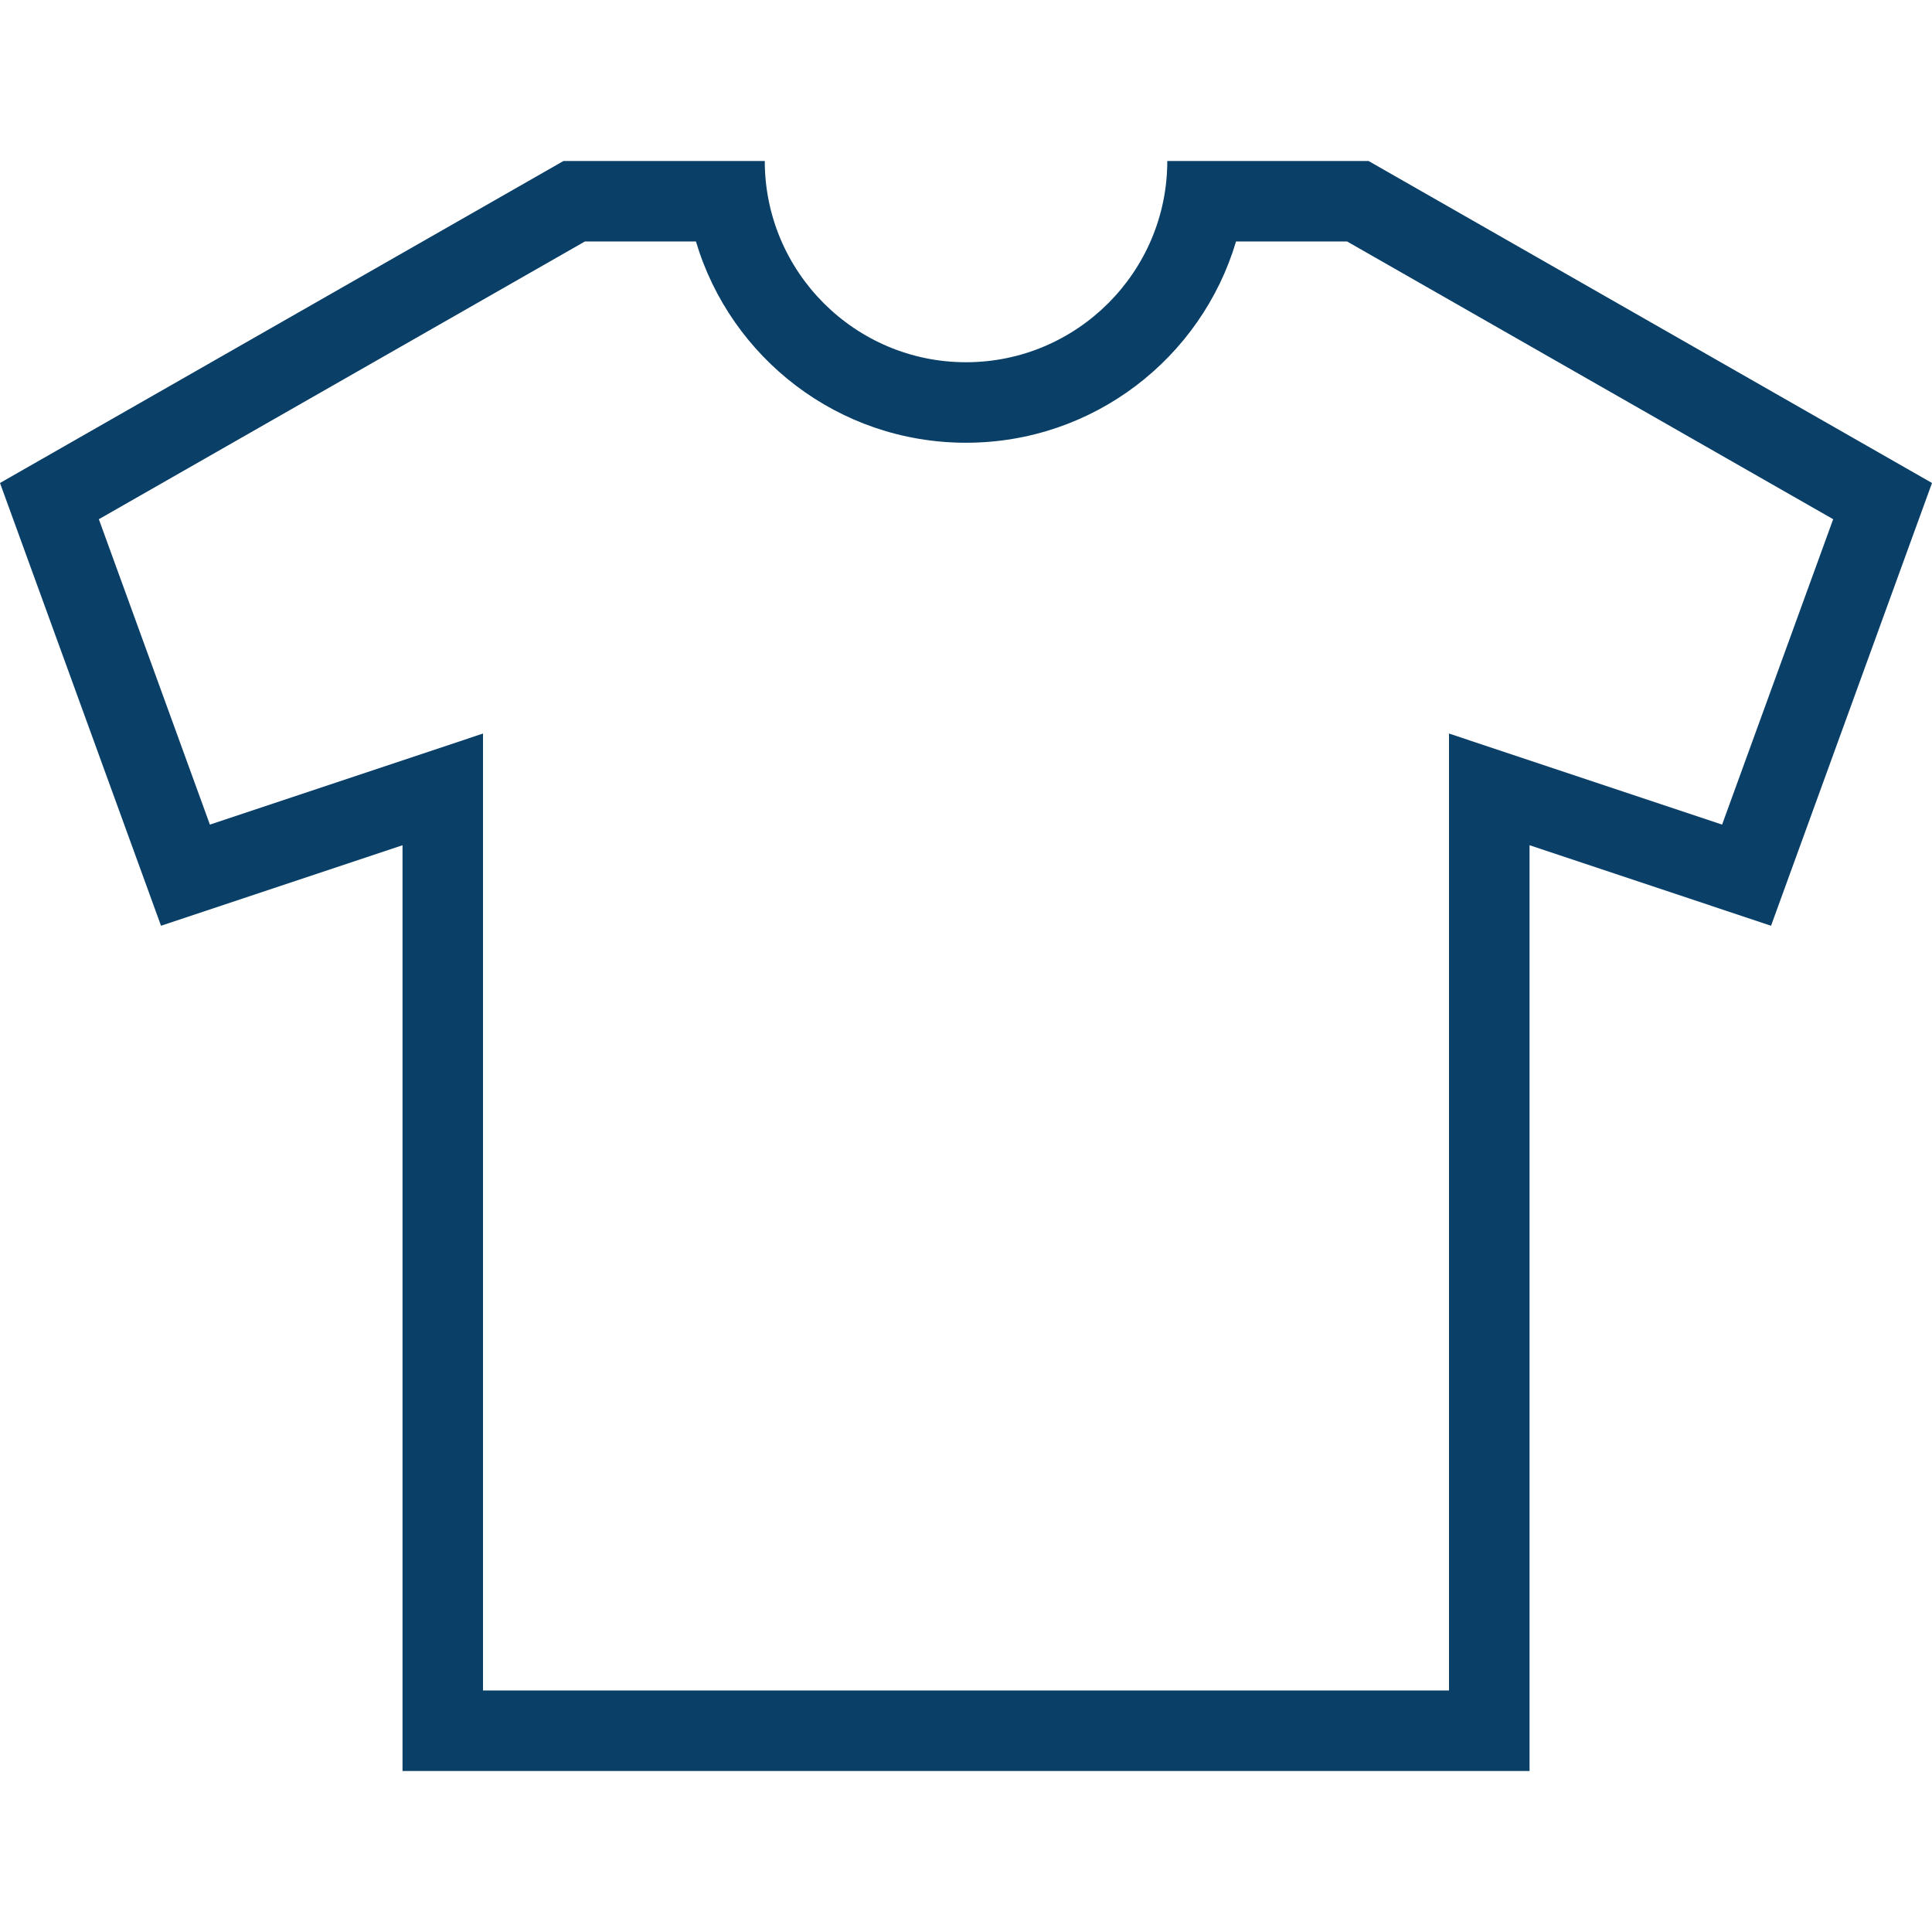
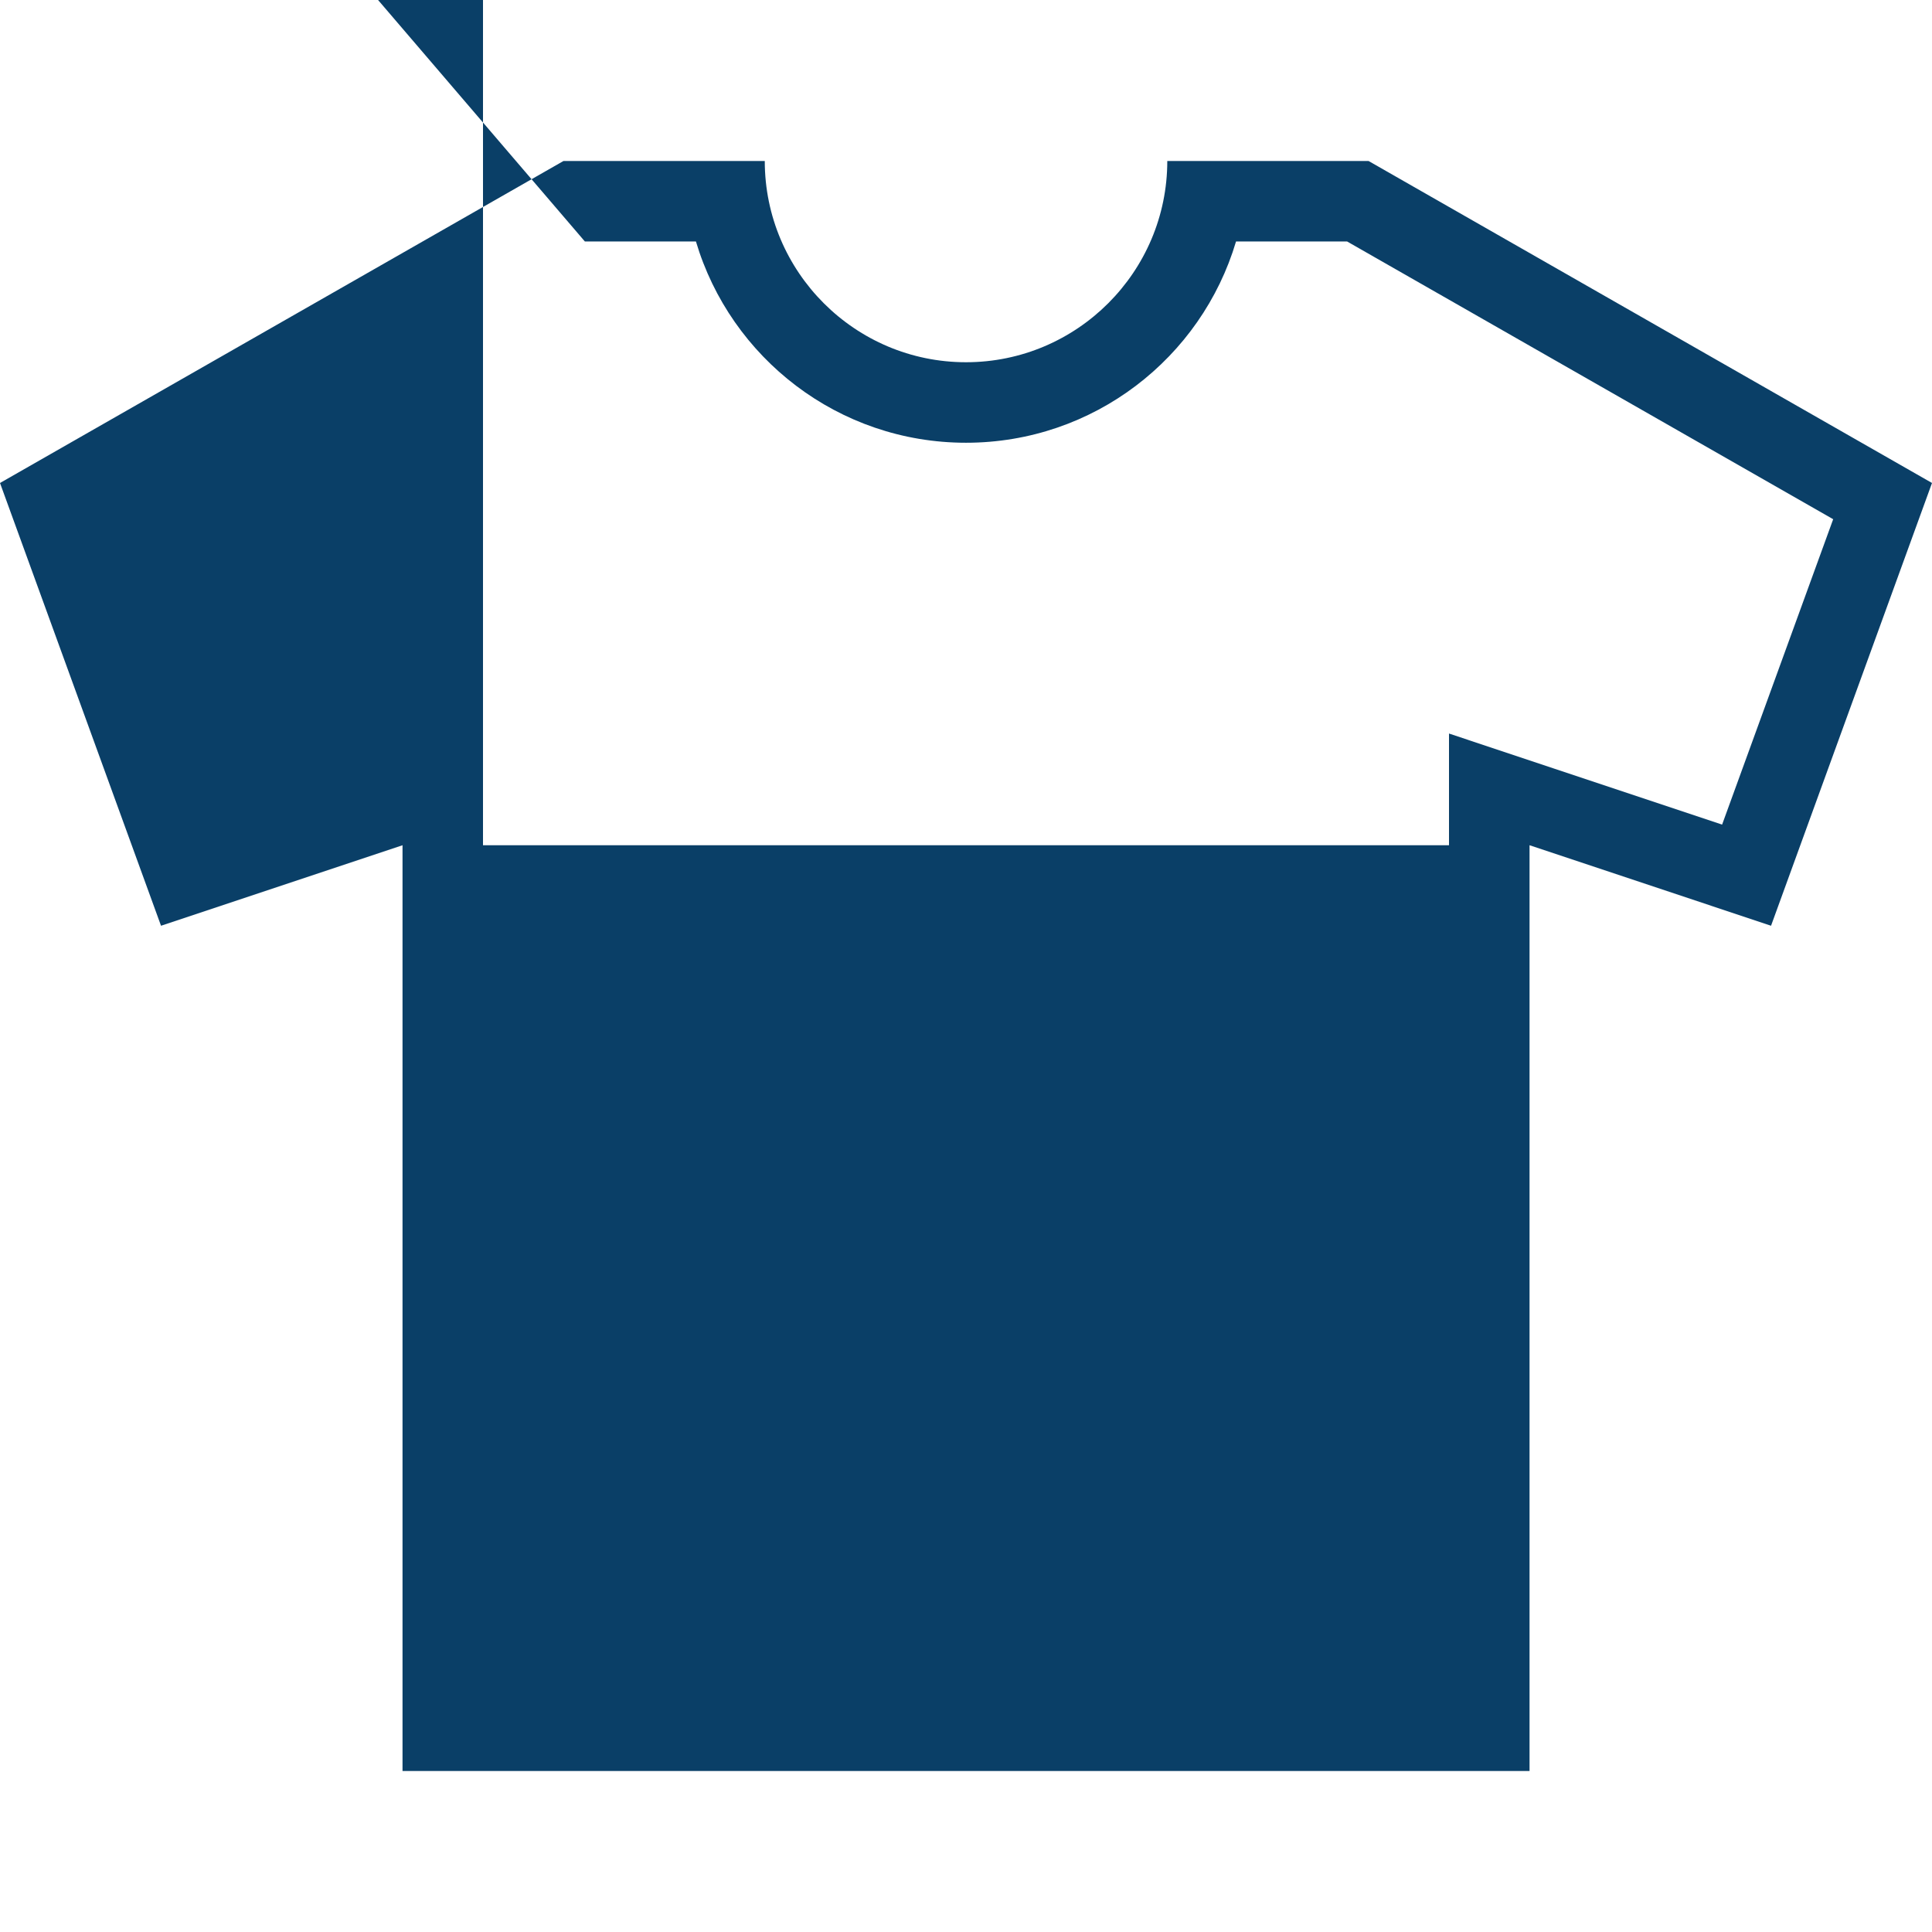
<svg xmlns="http://www.w3.org/2000/svg" version="1.1" id="Layer_1" x="0px" y="0px" viewBox="0 0 512 512" style="enable-background:new 0 0 512 512;" xml:space="preserve" width="512px" height="512px">
  <g>
    <g>
-       <path d="M362.672,42.66h-53.328c0,29.414-23.938,53.336-53.344,53.336s-53.328-23.922-53.328-53.336h-53.336L0,127.996    l42.672,117.336l64-21.336V469.34h298.672V223.996l64,21.336L512,127.996L362.672,42.66z M456.375,218.527l-44.297-14.766    L384,194.395v29.602v224H128v-224v-29.602l-28.078,9.367l-44.297,14.766l-29.43-80.93L155,63.996h29.43    c9.18,30.844,37.75,53.336,71.57,53.336c33.828,0,62.391-22.492,71.562-53.336H357l128.812,73.602L456.375,218.527z" fill="#0a3f67" />
+       <path d="M362.672,42.66h-53.328c0,29.414-23.938,53.336-53.344,53.336s-53.328-23.922-53.328-53.336h-53.336L0,127.996    l42.672,117.336l64-21.336V469.34h298.672V223.996l64,21.336L512,127.996L362.672,42.66z M456.375,218.527l-44.297-14.766    L384,194.395v29.602H128v-224v-29.602l-28.078,9.367l-44.297,14.766l-29.43-80.93L155,63.996h29.43    c9.18,30.844,37.75,53.336,71.57,53.336c33.828,0,62.391-22.492,71.562-53.336H357l128.812,73.602L456.375,218.527z" fill="#0a3f67" />
    </g>
  </g>
  <g>
</g>
  <g>
</g>
  <g>
</g>
  <g>
</g>
  <g>
</g>
  <g>
</g>
  <g>
</g>
  <g>
</g>
  <g>
</g>
  <g>
</g>
  <g>
</g>
  <g>
</g>
  <g>
</g>
  <g>
</g>
  <g>
</g>
</svg>